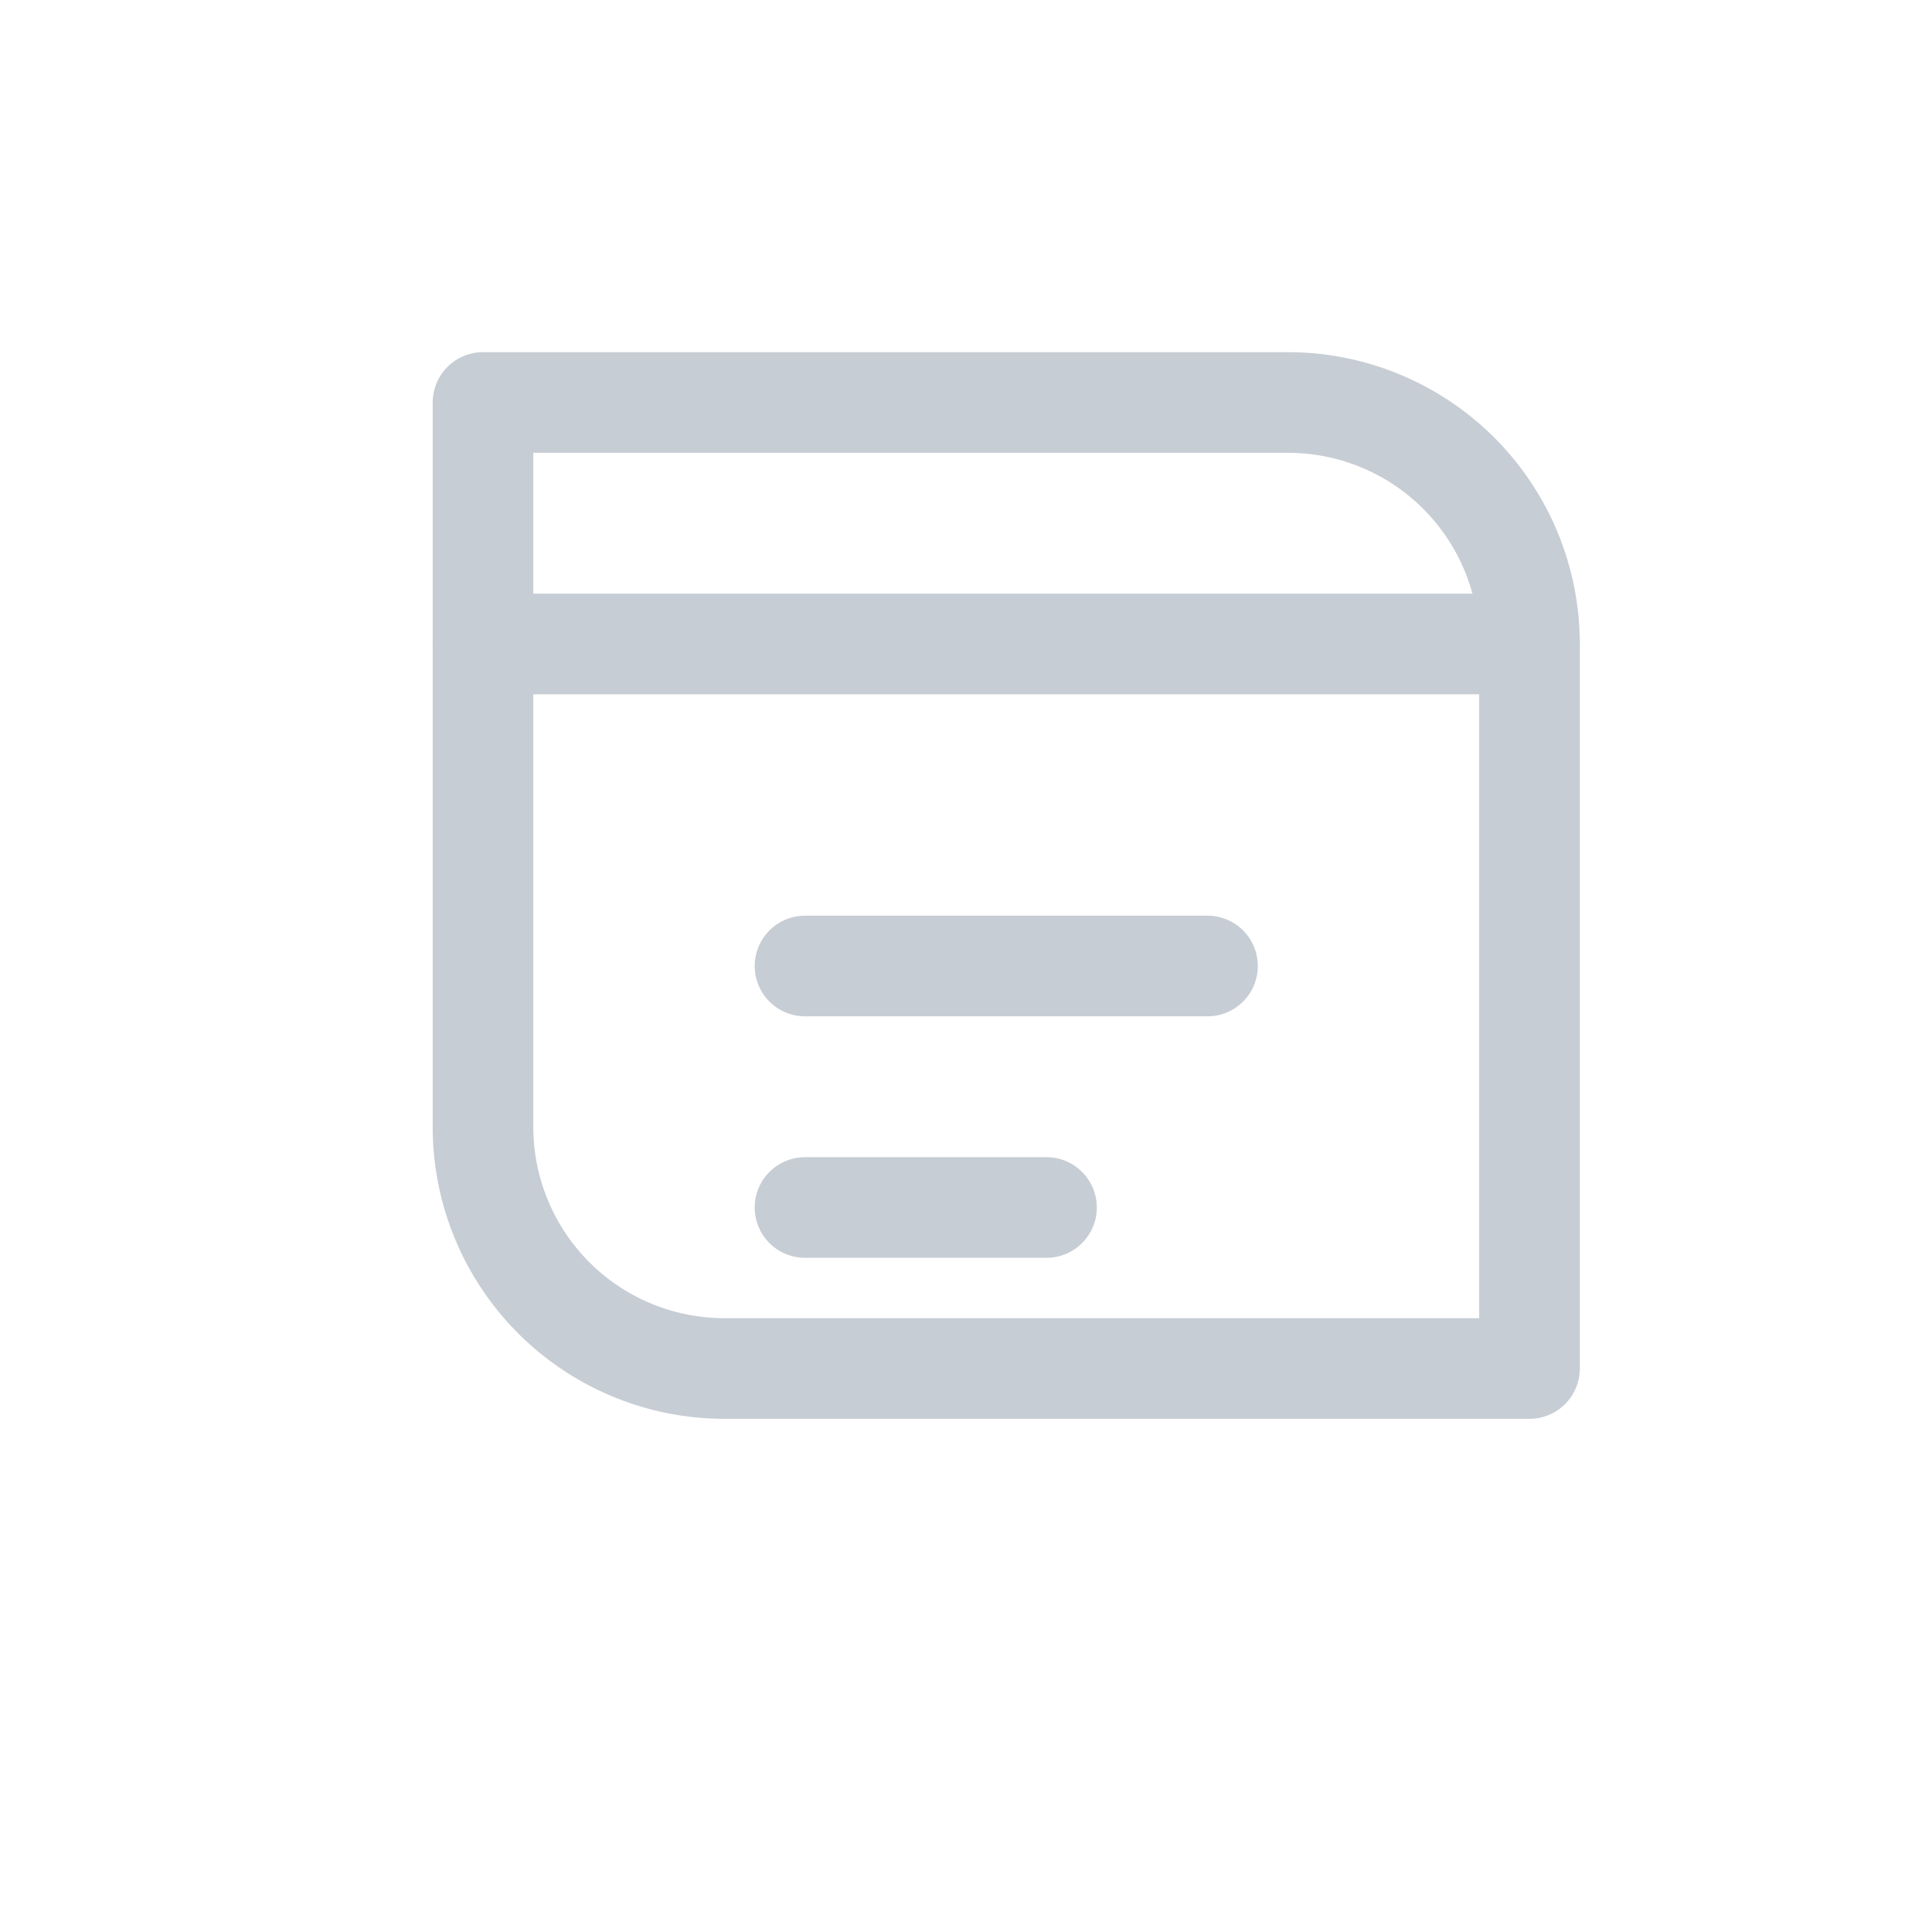
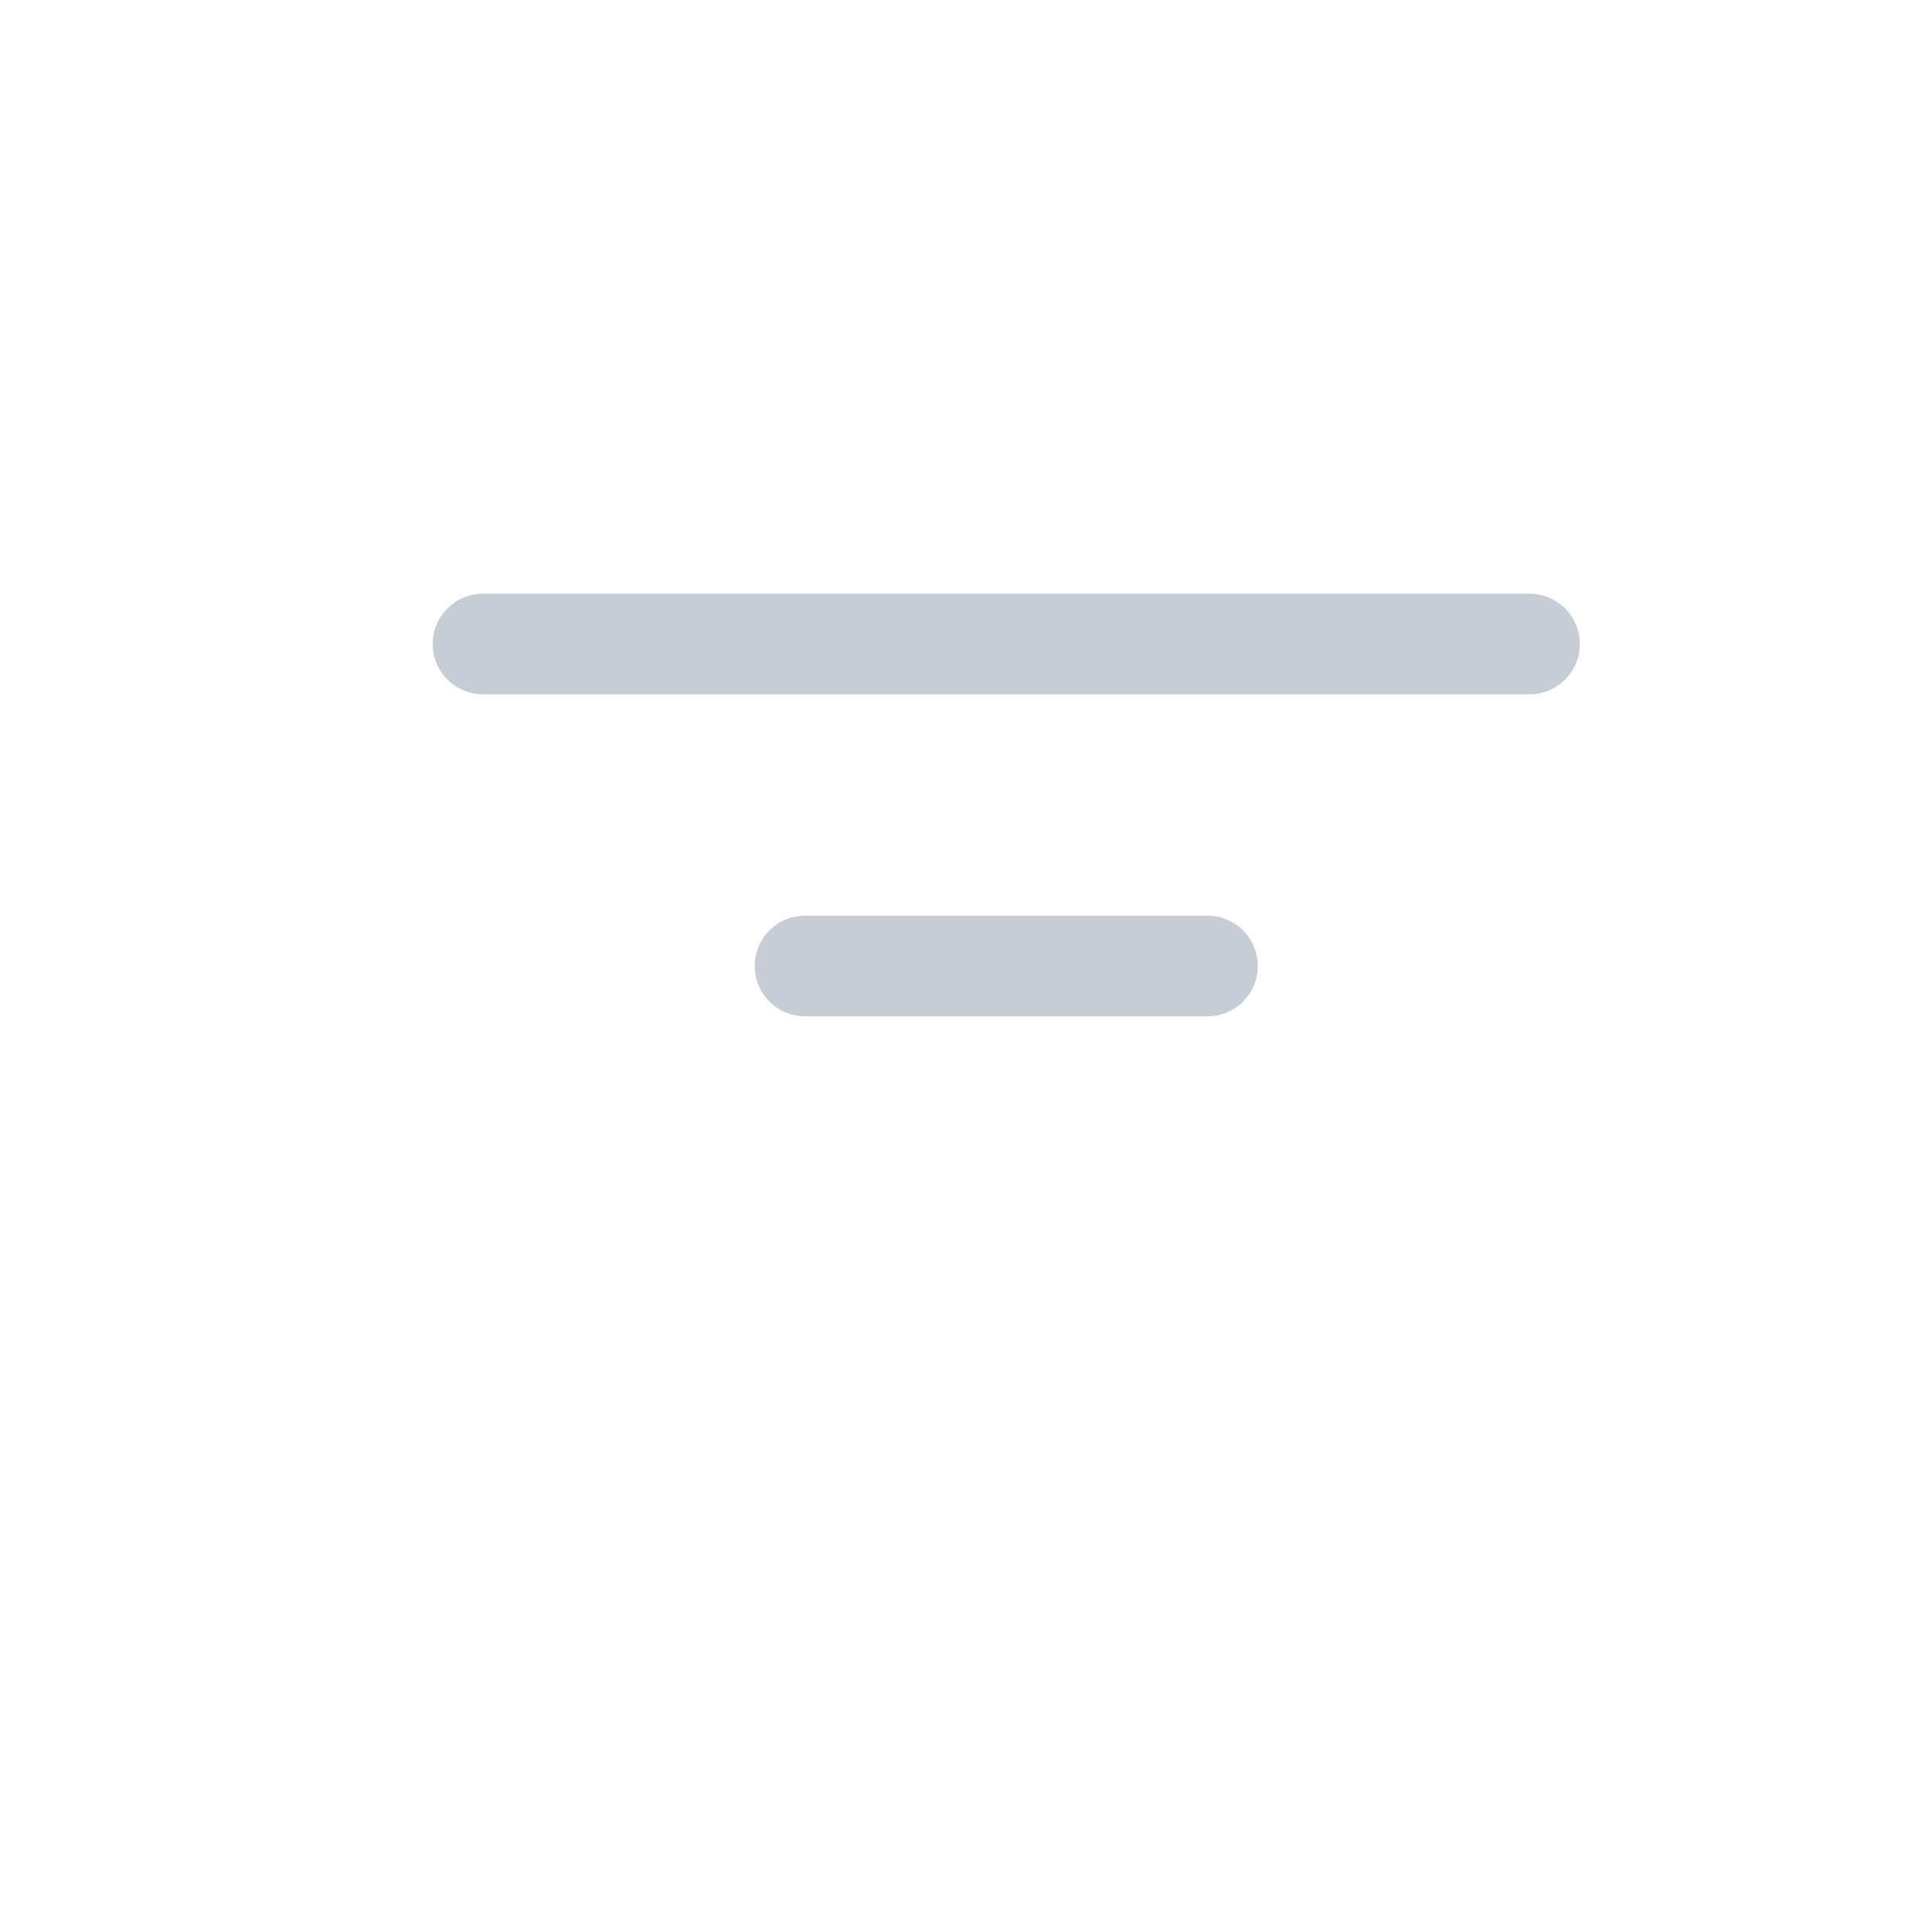
<svg xmlns="http://www.w3.org/2000/svg" viewBox="0 0 48 48" fill="none" stroke="#C7CDD4" stroke-width="2.5" stroke-linecap="round" stroke-linejoin="round">
-   <path d="M12 10h20a6 6 0 0 1 6 6v18H18a6 6 0 0 1-6-6V10z" />
  <path d="M12 16h26" />
  <path d="M20 24h10" />
-   <path d="M20 30h6" />
</svg>